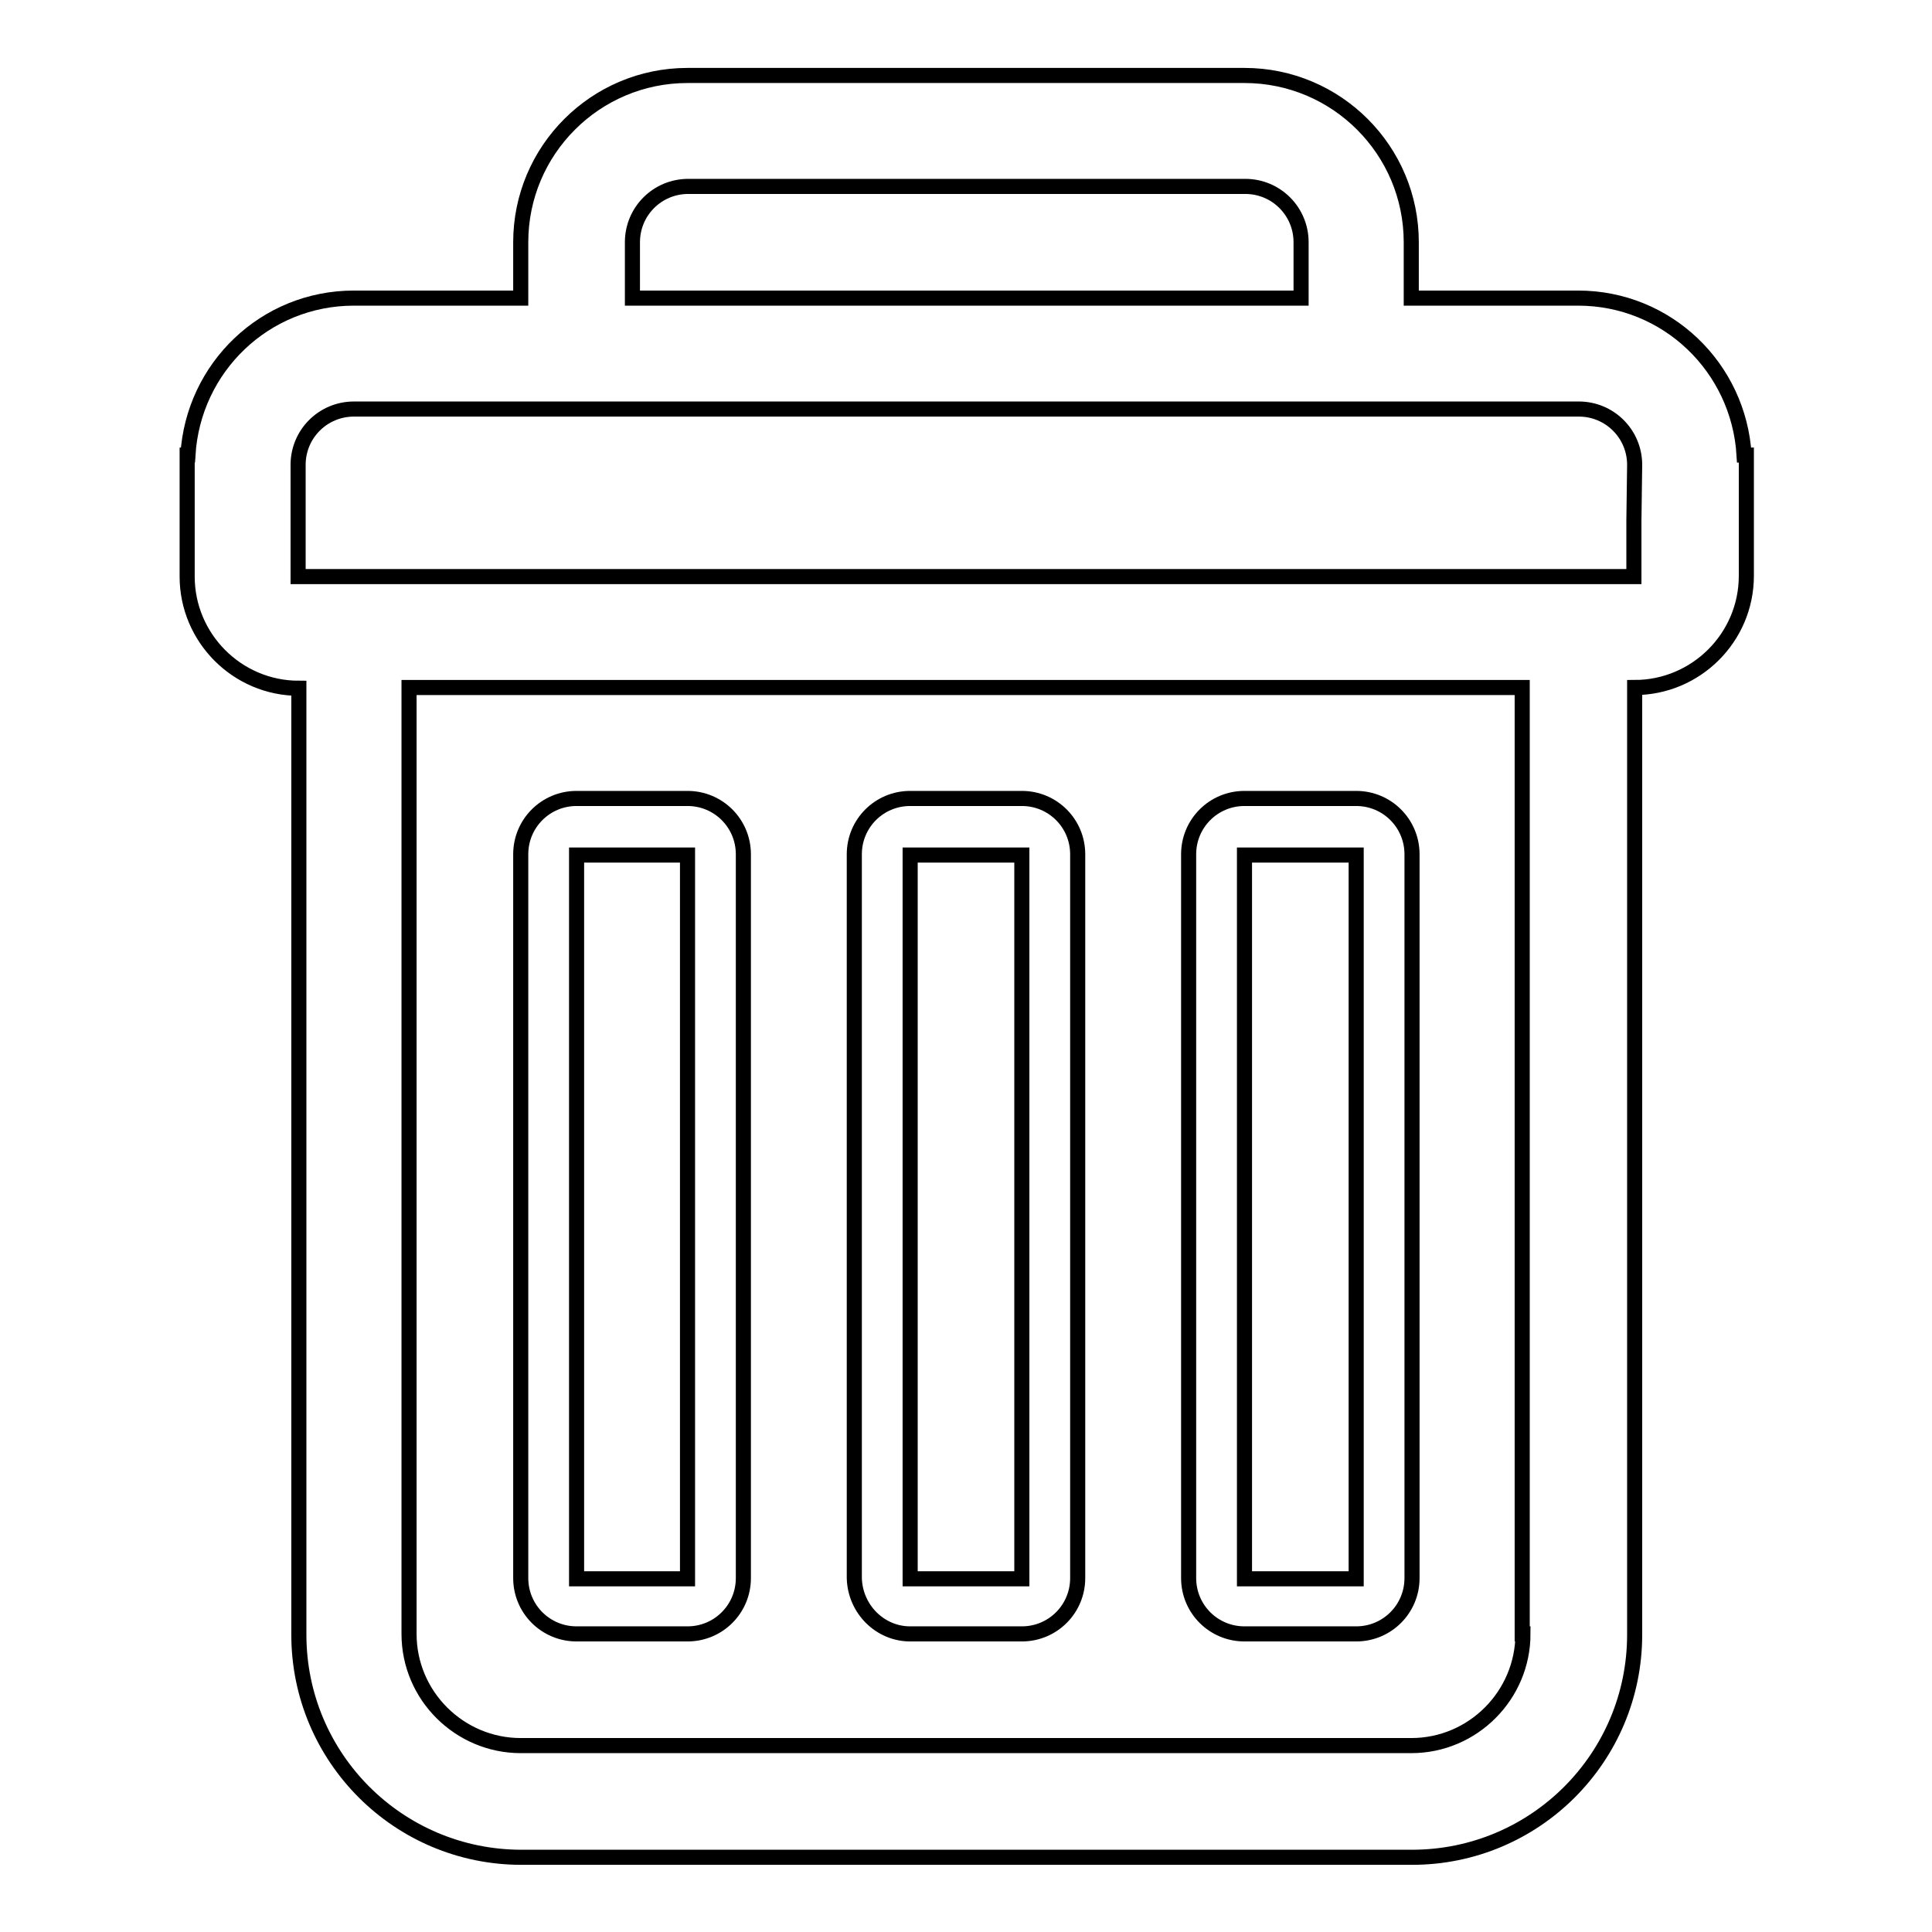
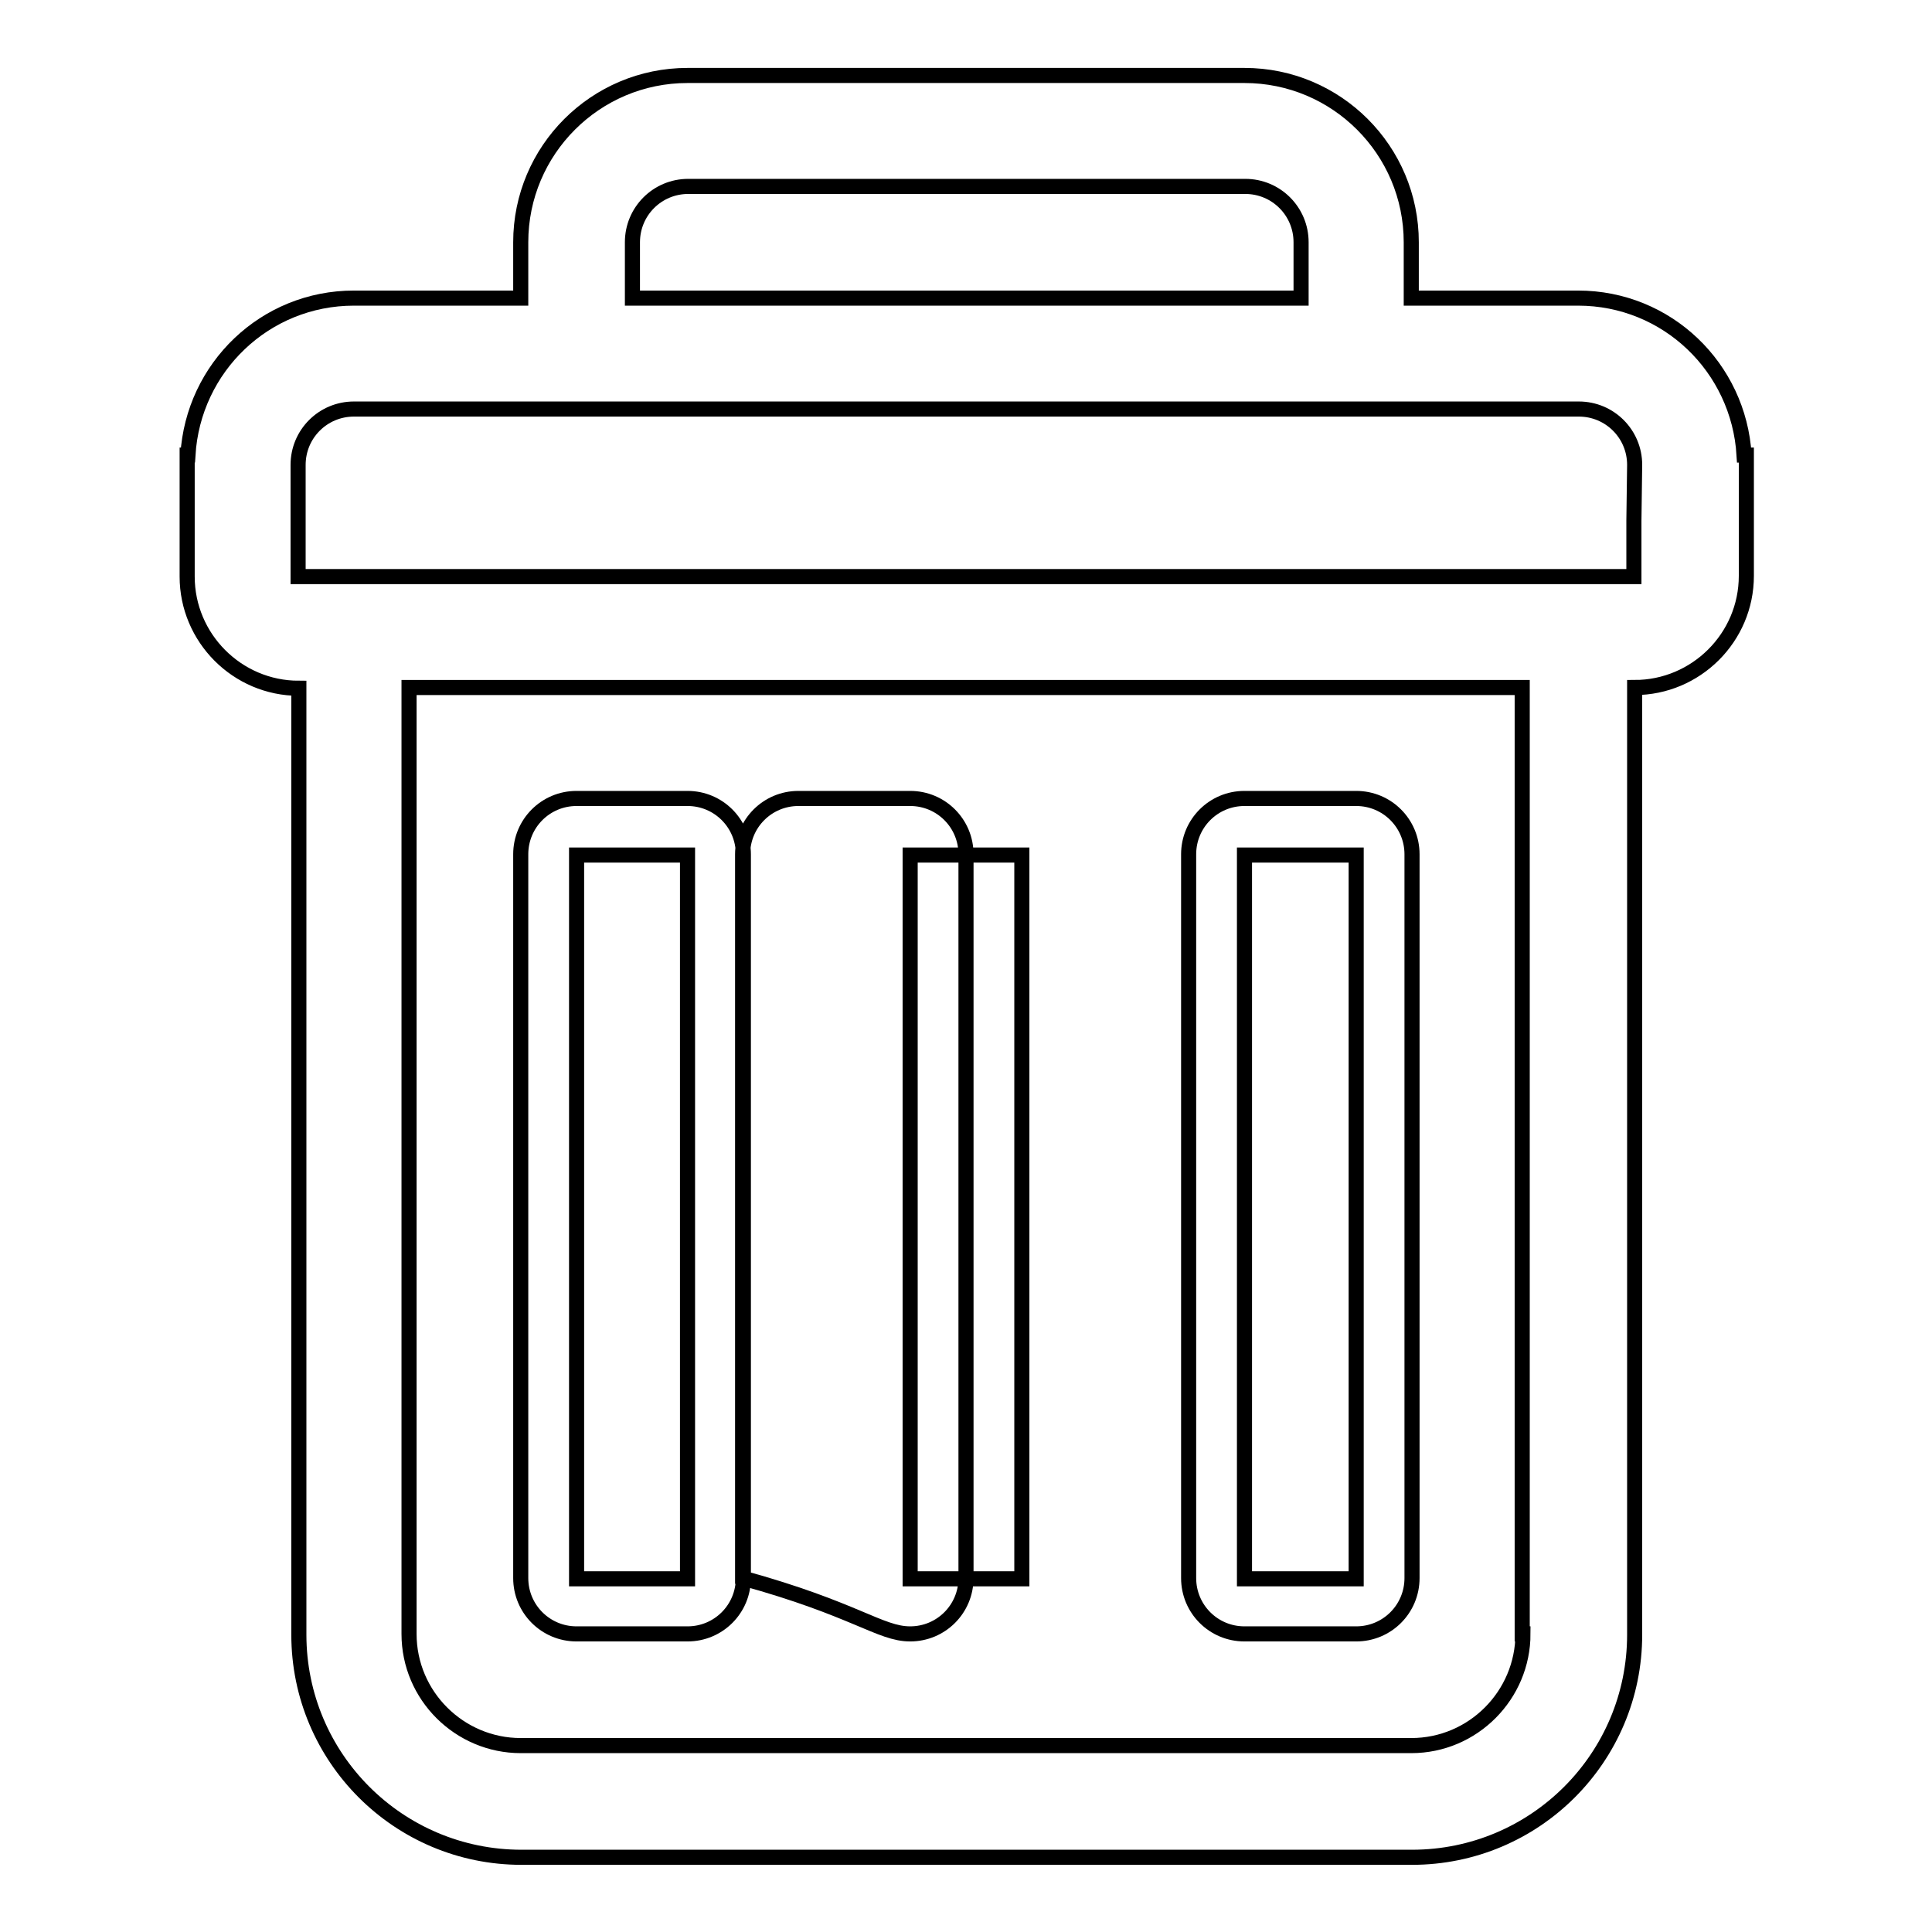
<svg xmlns="http://www.w3.org/2000/svg" version="1.1" x="0px" y="0px" viewBox="0 0 256 256" enable-background="new 0 0 256 256" xml:space="preserve">
  <g>
-     <path stroke-width="2" fill-opacity="0" stroke="#000000" d="M231.1,60.3c-0.7-11.6-10.2-20.8-22-20.8H187v-7.4c0-12.2-9.9-22.1-22.1-22.1H91.1C78.9,10,69,19.9,69,32.1 v7.4H46.9c-11.8,0-21.3,9.2-22,20.8h-0.1v16.1c0,8.1,6.6,14.8,14.8,14.8l0,0v125.4c0,16.3,13.2,29.5,29.5,29.5h118 c16.3,0,29.5-13.2,29.5-29.5V91.1c8.1,0,14.8-6.6,14.8-14.8V60.3L231.1,60.3L231.1,60.3z M83.8,32.1c0-4.1,3.3-7.4,7.4-7.4h73.8 c4.1,0,7.4,3.3,7.4,7.4v7.4H83.8L83.8,32.1L83.8,32.1z M201.8,216.5c0,8.1-6.6,14.8-14.8,14.8H69c-8.1,0-14.8-6.6-14.8-14.8V91.1 h147.5V216.5z M216.5,69v7.4h-177V61.6c0-4.1,3.3-7.4,7.4-7.4h162.3c4.1,0,7.4,3.3,7.4,7.4L216.5,69L216.5,69z M76.4,216.5h14.7 c4.1,0,7.4-3.3,7.4-7.4v-95.9c0-4.1-3.3-7.4-7.4-7.4H76.4c-4.1,0-7.4,3.3-7.4,7.4v95.9C69,213.2,72.3,216.5,76.4,216.5z  M76.4,113.3h14.7v95.9H76.4V113.3z M120.6,216.5h14.8c4.1,0,7.4-3.3,7.4-7.4v-95.9c0-4.1-3.3-7.4-7.4-7.4h-14.8 c-4.1,0-7.4,3.3-7.4,7.4v95.9C113.3,213.2,116.6,216.5,120.6,216.5z M120.6,113.3h14.8v95.9h-14.8V113.3z M164.9,216.5h14.8 c4.1,0,7.4-3.3,7.4-7.4v-95.9c0-4.1-3.3-7.4-7.4-7.4h-14.8c-4.1,0-7.4,3.3-7.4,7.4v95.9C157.5,213.2,160.8,216.5,164.9,216.5z  M164.9,113.3h14.8v95.9h-14.8V113.3z" />
+     <path stroke-width="2" fill-opacity="0" stroke="#000000" d="M231.1,60.3c-0.7-11.6-10.2-20.8-22-20.8H187v-7.4c0-12.2-9.9-22.1-22.1-22.1H91.1C78.9,10,69,19.9,69,32.1 v7.4H46.9c-11.8,0-21.3,9.2-22,20.8h-0.1v16.1c0,8.1,6.6,14.8,14.8,14.8l0,0v125.4c0,16.3,13.2,29.5,29.5,29.5h118 c16.3,0,29.5-13.2,29.5-29.5V91.1c8.1,0,14.8-6.6,14.8-14.8V60.3L231.1,60.3L231.1,60.3z M83.8,32.1c0-4.1,3.3-7.4,7.4-7.4h73.8 c4.1,0,7.4,3.3,7.4,7.4v7.4H83.8L83.8,32.1L83.8,32.1z M201.8,216.5c0,8.1-6.6,14.8-14.8,14.8H69c-8.1,0-14.8-6.6-14.8-14.8V91.1 h147.5V216.5z M216.5,69v7.4h-177V61.6c0-4.1,3.3-7.4,7.4-7.4h162.3c4.1,0,7.4,3.3,7.4,7.4L216.5,69L216.5,69z M76.4,216.5h14.7 c4.1,0,7.4-3.3,7.4-7.4v-95.9c0-4.1-3.3-7.4-7.4-7.4H76.4c-4.1,0-7.4,3.3-7.4,7.4v95.9C69,213.2,72.3,216.5,76.4,216.5z  M76.4,113.3h14.7v95.9H76.4V113.3z M120.6,216.5c4.1,0,7.4-3.3,7.4-7.4v-95.9c0-4.1-3.3-7.4-7.4-7.4h-14.8 c-4.1,0-7.4,3.3-7.4,7.4v95.9C113.3,213.2,116.6,216.5,120.6,216.5z M120.6,113.3h14.8v95.9h-14.8V113.3z M164.9,216.5h14.8 c4.1,0,7.4-3.3,7.4-7.4v-95.9c0-4.1-3.3-7.4-7.4-7.4h-14.8c-4.1,0-7.4,3.3-7.4,7.4v95.9C157.5,213.2,160.8,216.5,164.9,216.5z  M164.9,113.3h14.8v95.9h-14.8V113.3z" />
  </g>
</svg>